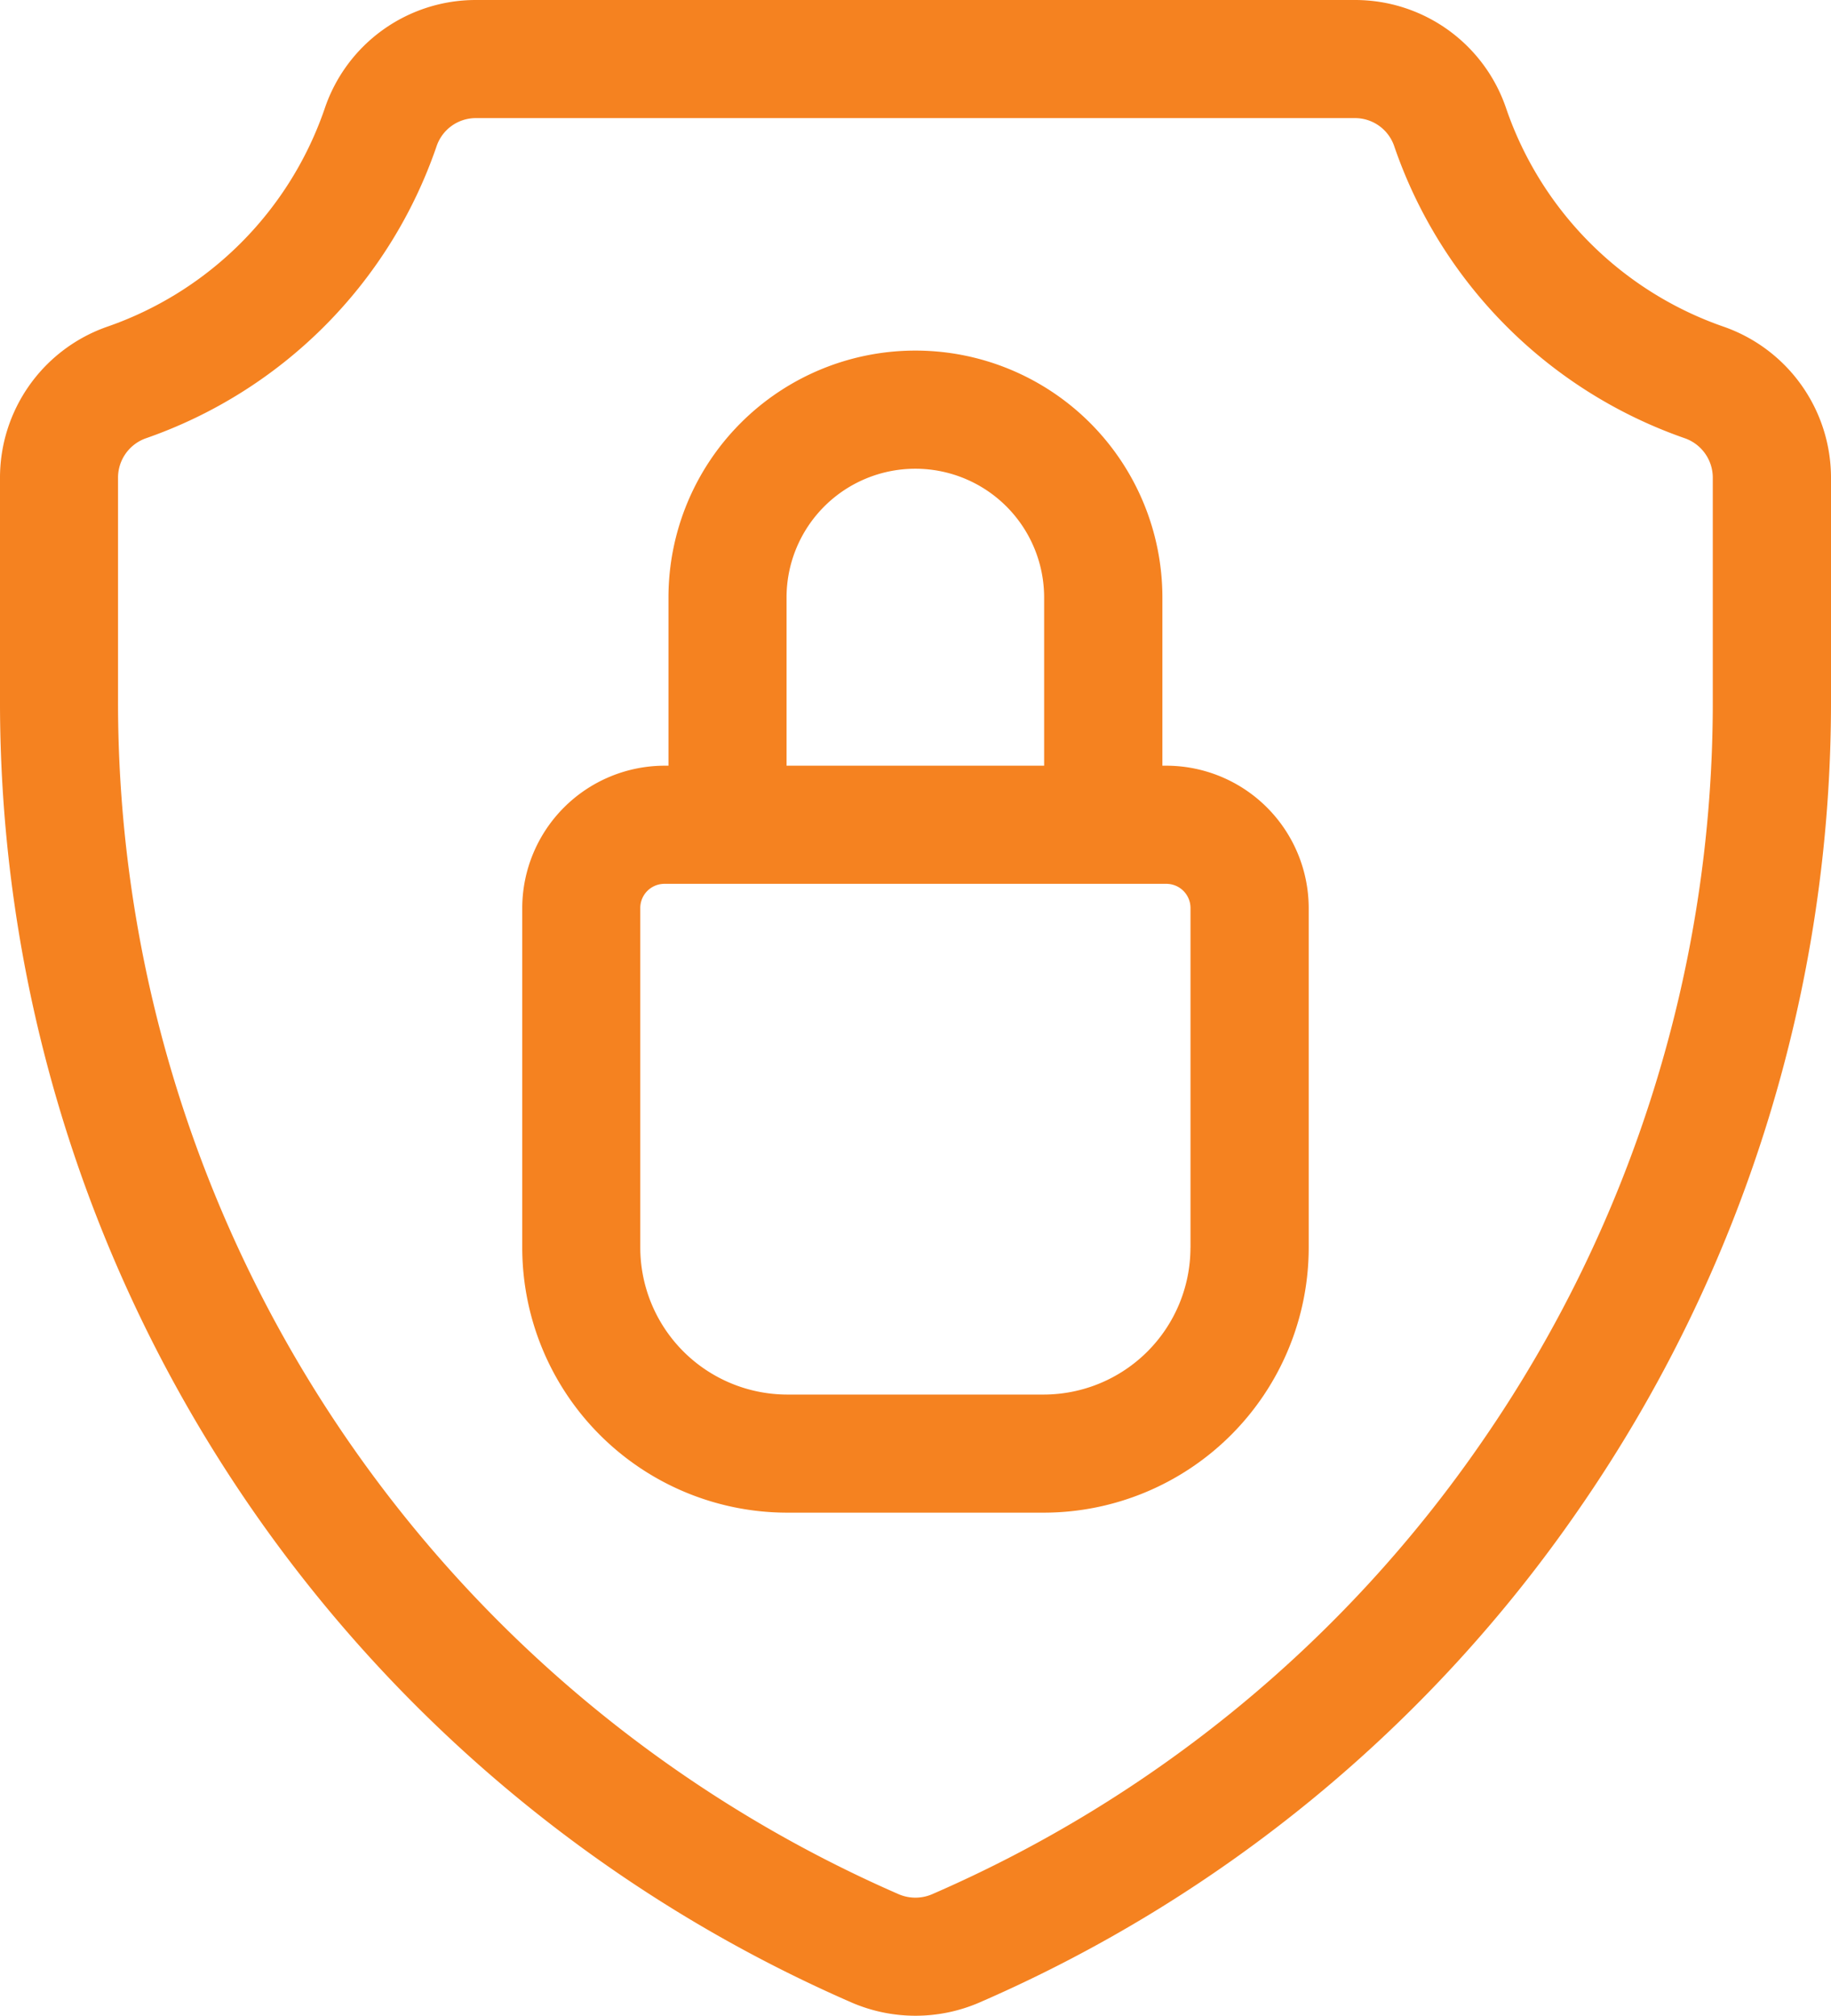
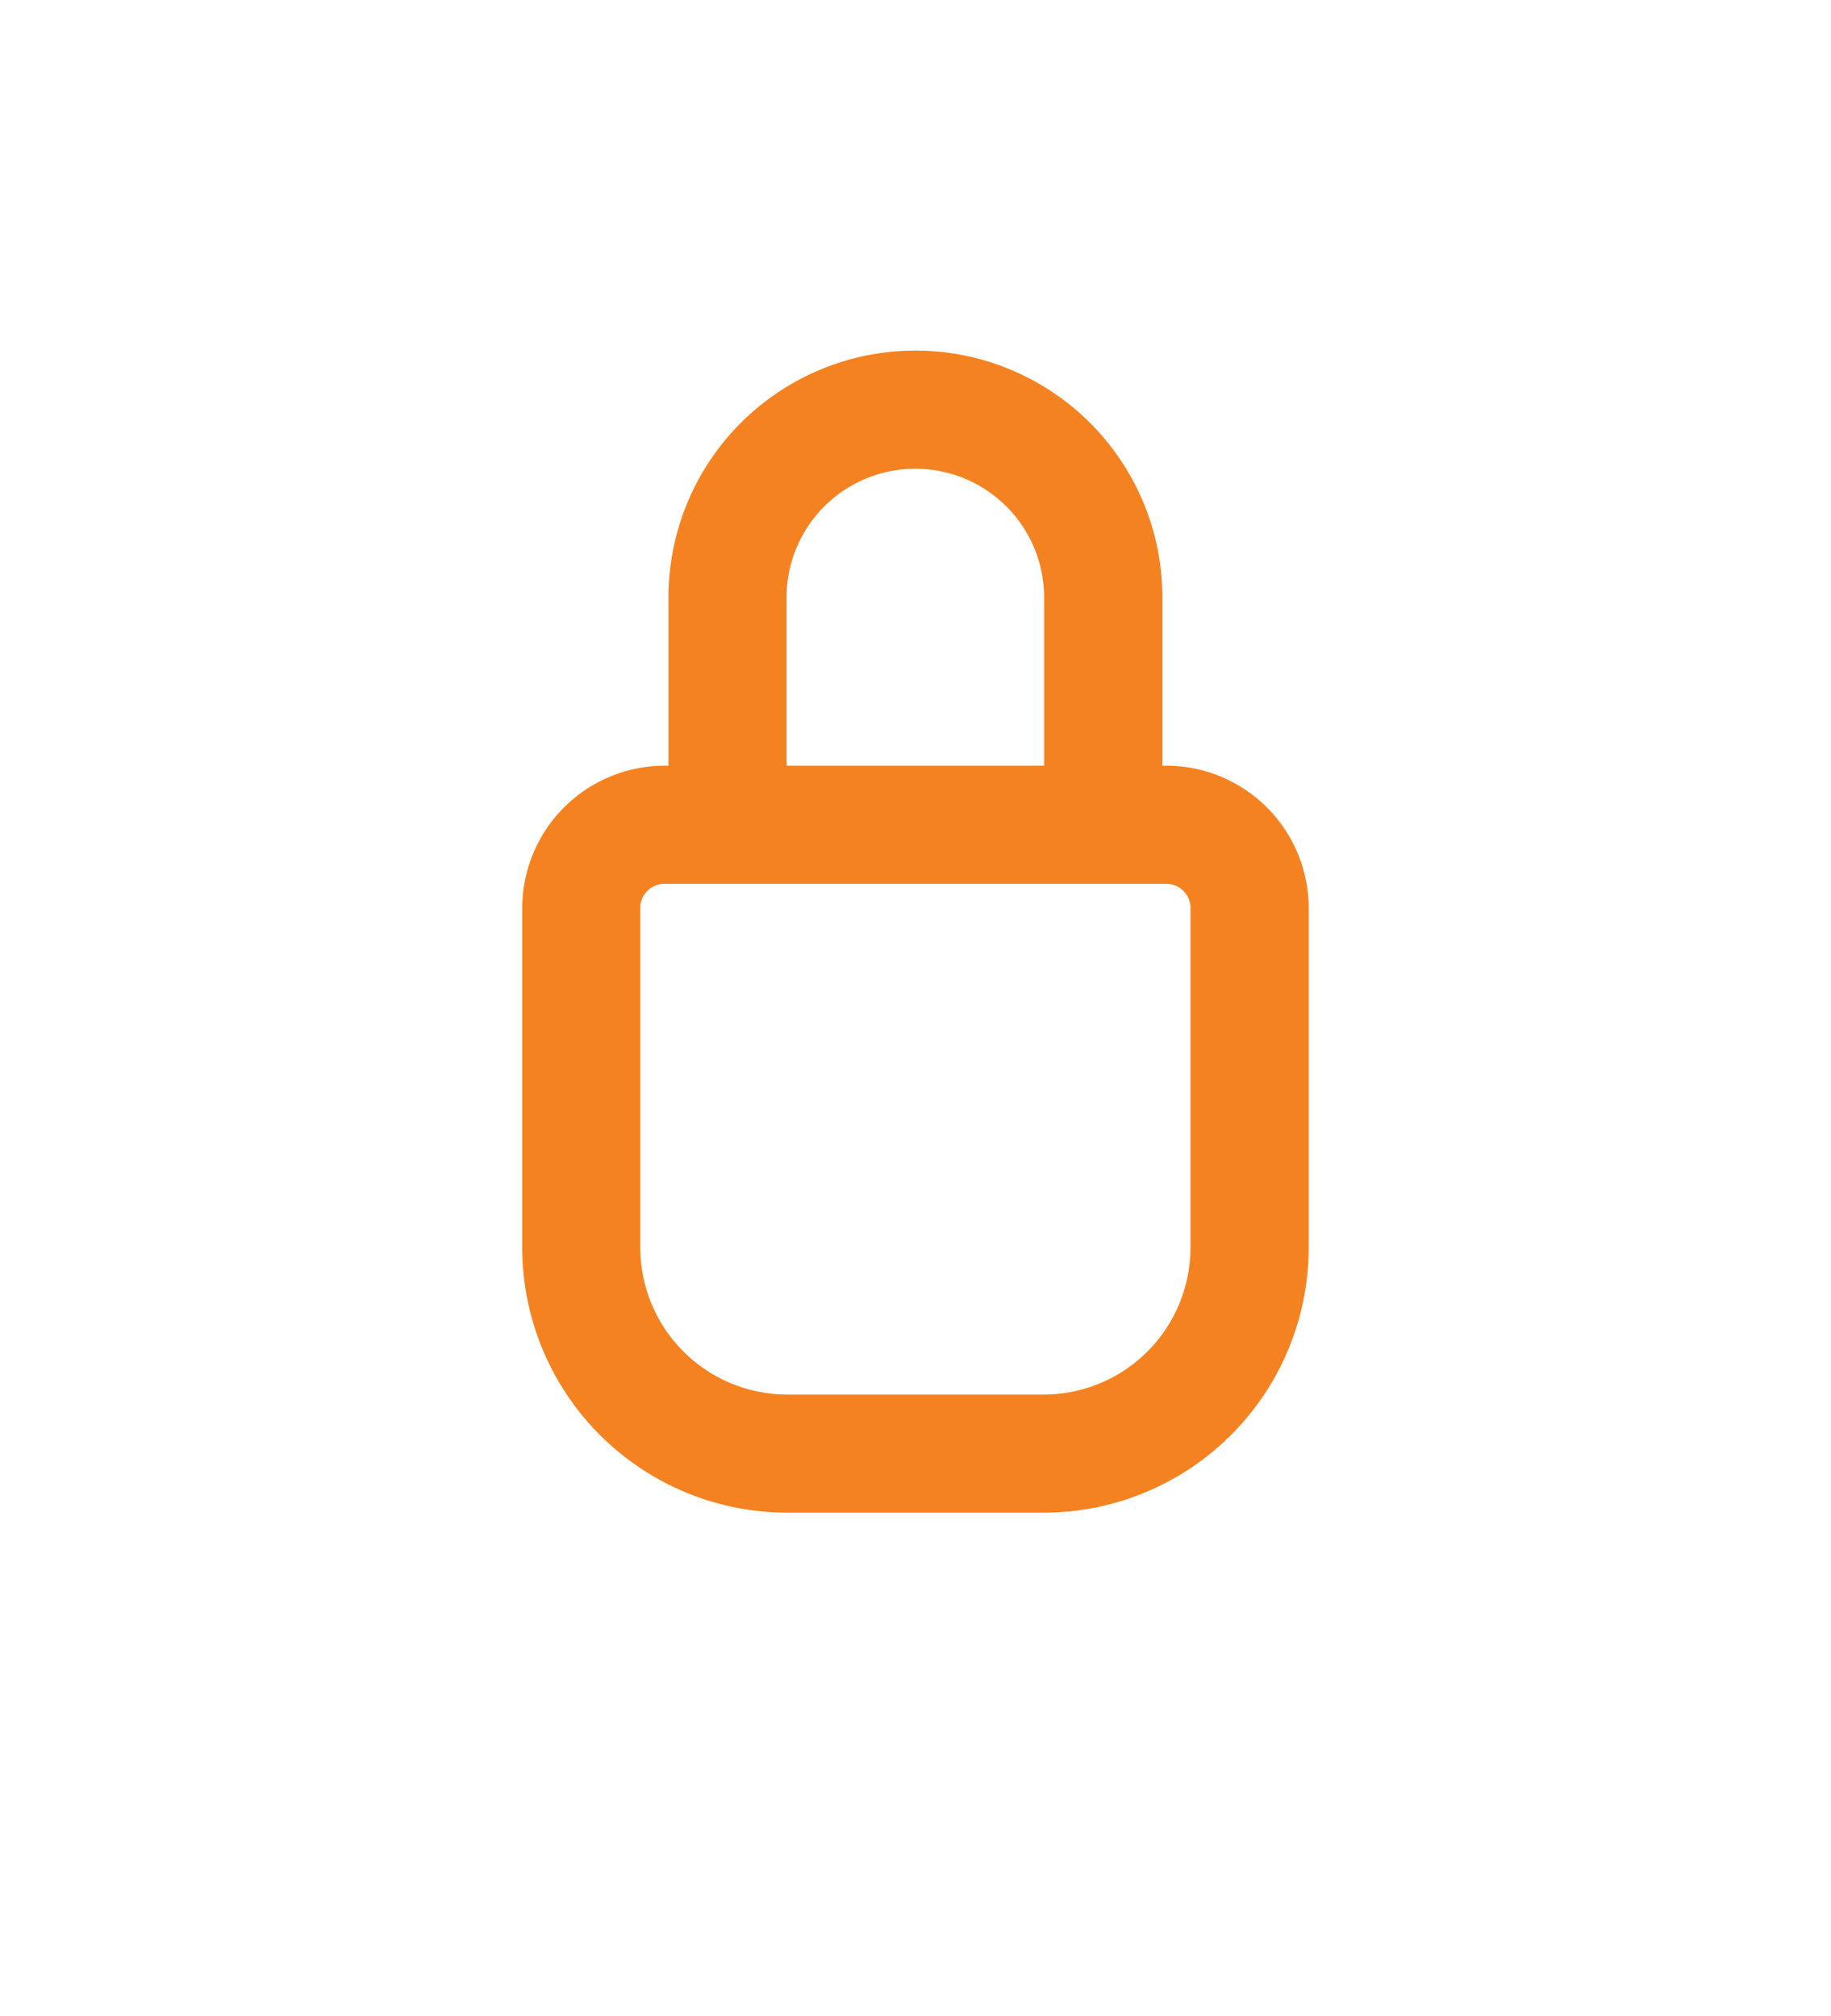
<svg xmlns="http://www.w3.org/2000/svg" viewBox="0 0 398.07 438.3">
  <defs>
    <style>.cls-1{fill:#f58220;}</style>
  </defs>
  <title>secure-web-access</title>
  <g id="Layer_2" data-name="Layer 2">
    <g id="Layer_1-2" data-name="Layer 1">
-       <path class="cls-1" d="M374.63,71a76.45,76.45,0,0,1-47.19-47.45A34.67,34.67,0,0,0,294.63,0H103.42A34.65,34.65,0,0,0,70.61,23.55,76.45,76.45,0,0,1,23.42,71,34.78,34.78,0,0,0,0,103.91v48.37A308.5,308.5,0,0,0,185.18,435.44a35,35,0,0,0,27.71,0A306.5,306.5,0,0,0,343.37,328a308.19,308.19,0,0,0,54.7-175.76V103.91A34.8,34.8,0,0,0,374.63,71Zm-2.26,81.28a282.61,282.61,0,0,1-50.16,161.18,281,281,0,0,1-119.55,98.41,9.19,9.19,0,0,1-7.29,0A282.8,282.8,0,0,1,25.66,152.28V103.91a9.08,9.08,0,0,1,6.09-8.62A102.34,102.34,0,0,0,94.91,31.81a9,9,0,0,1,8.5-6.13H294.62a9,9,0,0,1,8.5,6.13,102.33,102.33,0,0,0,63.16,63.48,9.09,9.09,0,0,1,6.09,8.62Z" />
      <path class="cls-1" d="M253.58,166.49h-.87V129.92a53.69,53.69,0,1,0-107.38,0v36.57h-.87a31,31,0,0,0-30.92,30.93v73.9a57.66,57.66,0,0,0,57.59,57.59h55.8a57.66,57.66,0,0,0,57.59-57.59v-73.9A31,31,0,0,0,253.58,166.49ZM171,129.92a28,28,0,1,1,56,0v36.57H171V129.92Zm87.81,141.4a31.94,31.94,0,0,1-31.9,31.91h-55.8a32,32,0,0,1-31.91-31.91v-73.9a5.25,5.25,0,0,1,5.24-5.24H253.58a5.25,5.25,0,0,1,5.24,5.24v73.9Z" />
    </g>
  </g>
</svg>